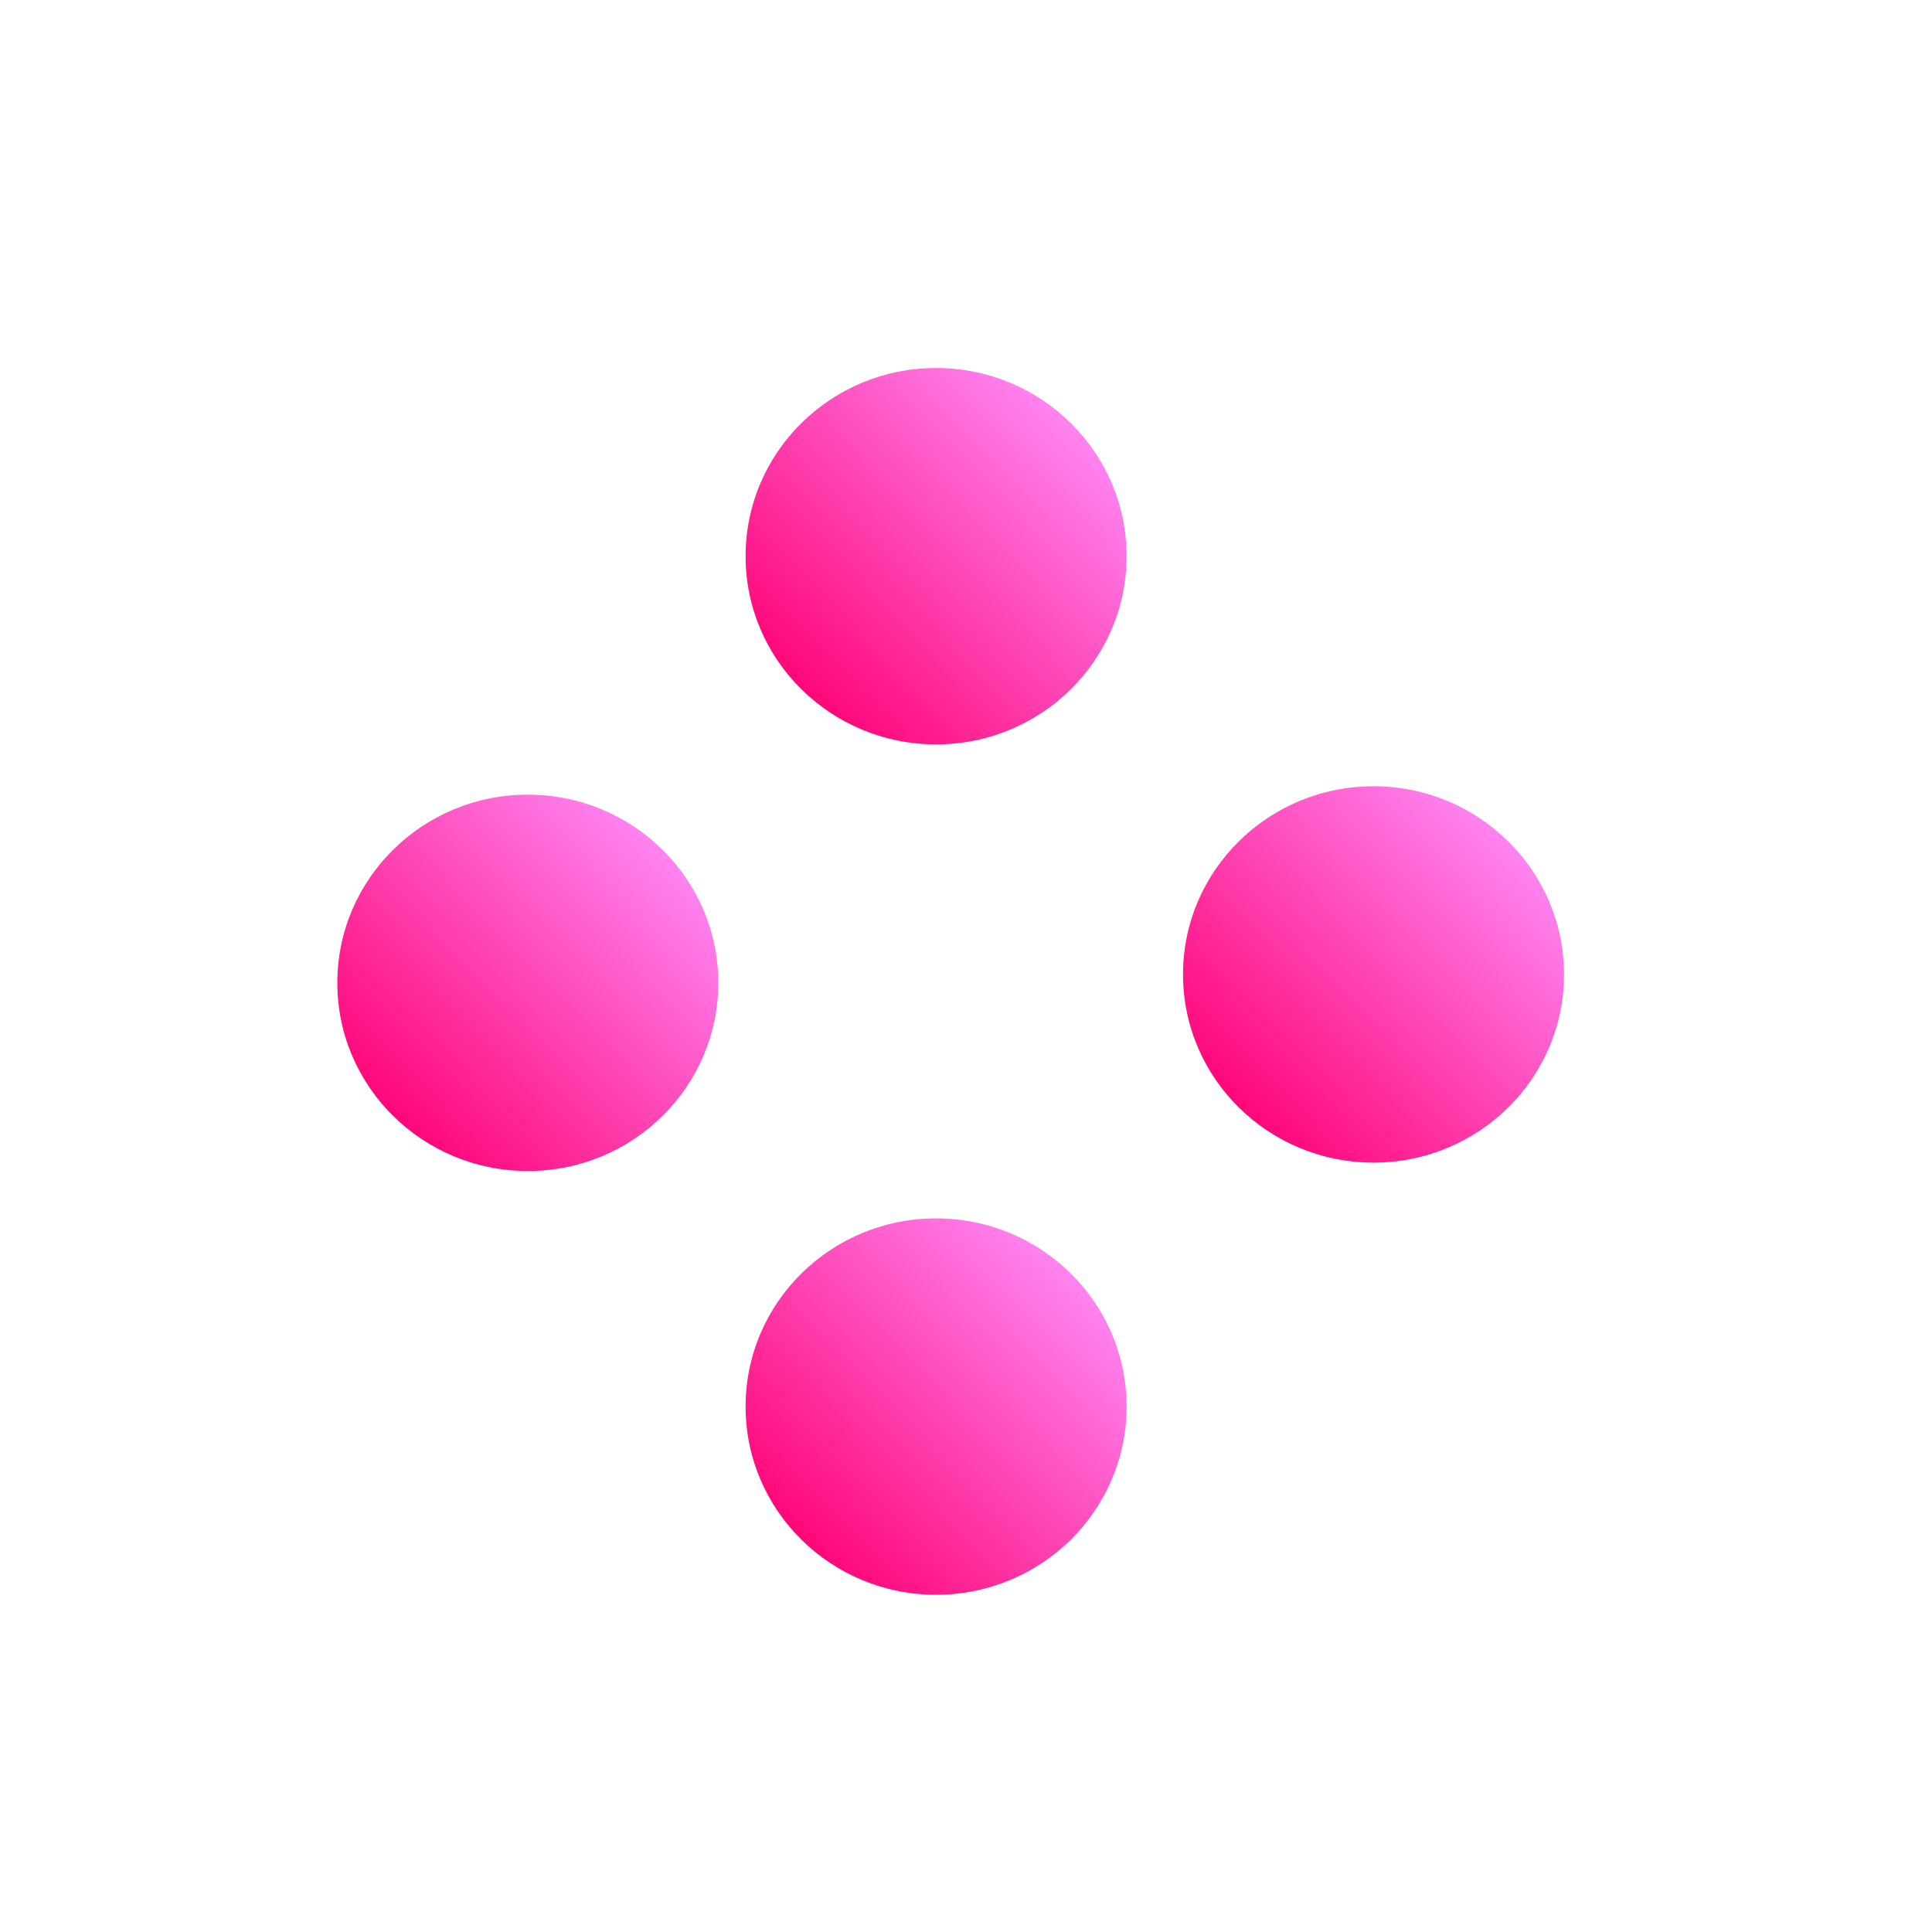
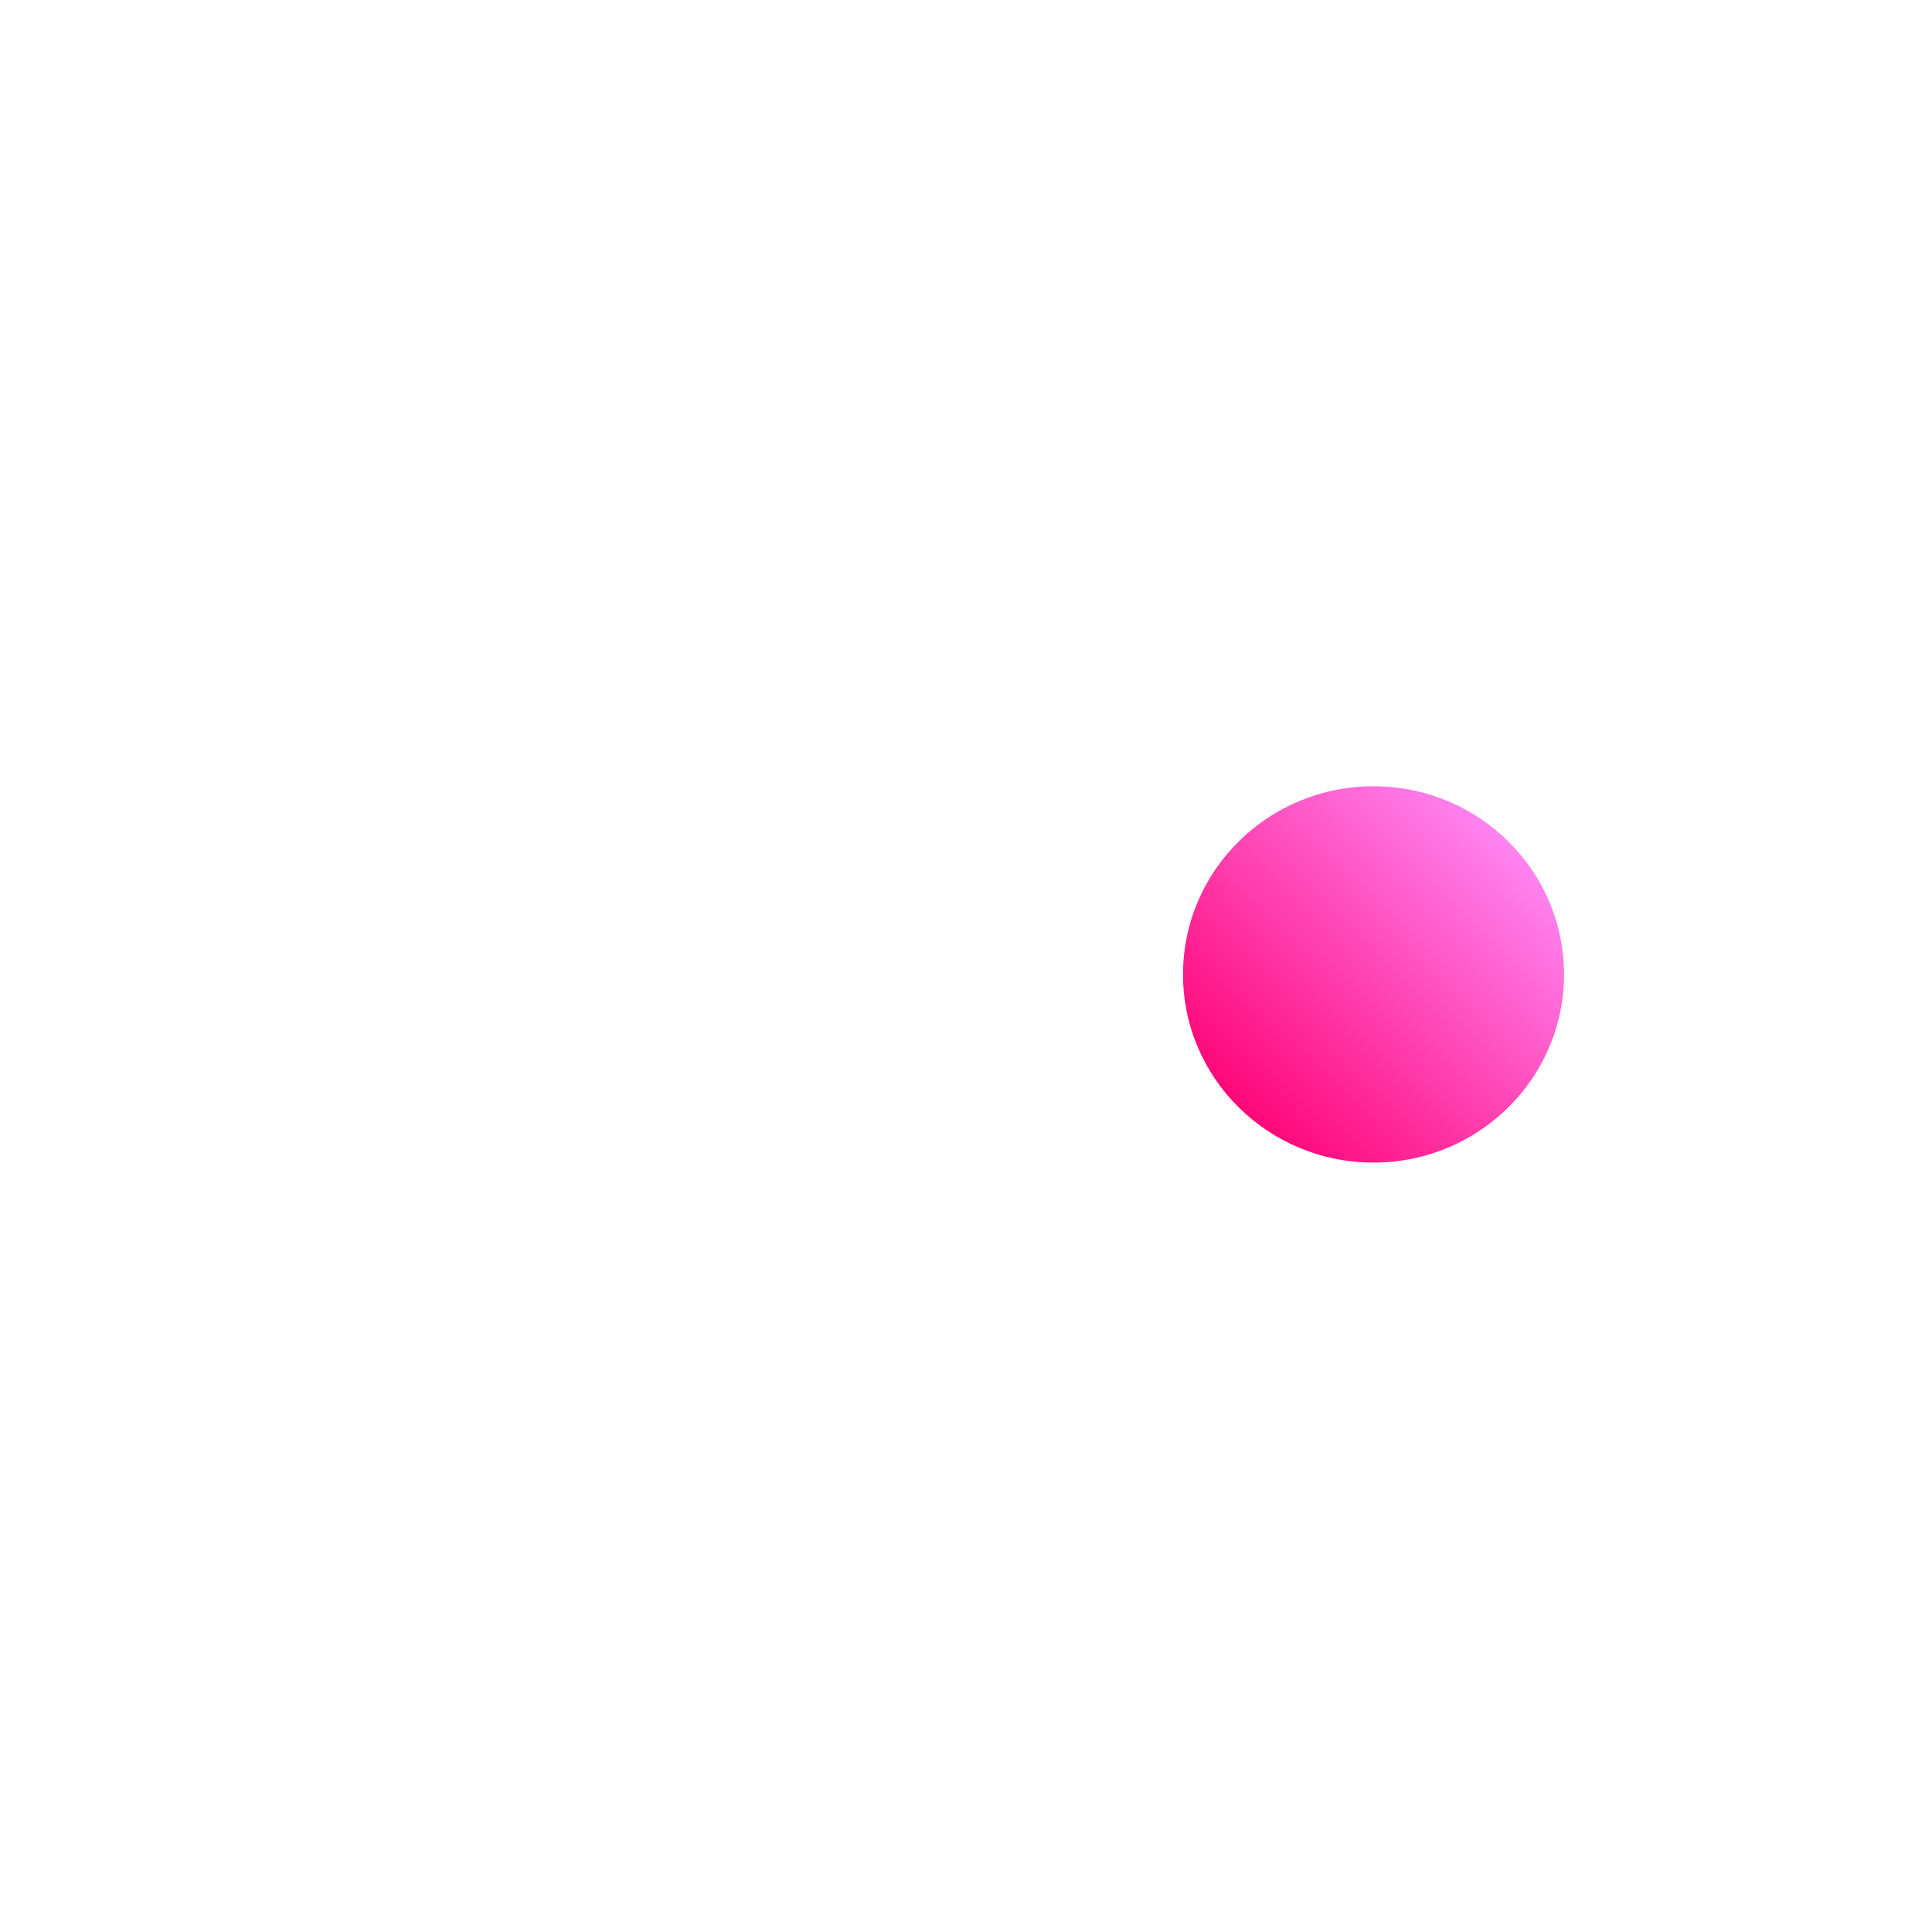
<svg xmlns="http://www.w3.org/2000/svg" viewBox="0 0 58 58" fill="none">
  <g filter="url(#filter0_bii_2_571)">
    <rect width="58" height="58" rx="8" fill="url(#paint0_linear_2_571)" fill-opacity="0.33" />
  </g>
-   <path d="M28.102 22.347C24.944 22.347 22.383 19.817 22.383 16.697C22.383 13.577 24.944 11.048 28.102 11.048C31.261 11.048 33.821 13.577 33.821 16.697C33.821 19.817 31.26 22.347 28.102 22.347Z" fill="url(#paint1_linear_2_571)" />
-   <path d="M28.102 47.876C24.944 47.876 22.383 45.347 22.383 42.227C22.383 39.106 24.944 36.577 28.102 36.577C31.261 36.577 33.821 39.106 33.821 42.227C33.821 45.347 31.26 47.876 28.102 47.876Z" fill="url(#paint2_linear_2_571)" />
-   <path d="M15.845 35.155C12.687 35.155 10.127 32.626 10.127 29.506C10.127 26.386 12.687 23.856 15.845 23.856C19.004 23.856 21.564 26.386 21.564 29.506C21.564 32.626 19.003 35.155 15.845 35.155Z" fill="url(#paint3_linear_2_571)" />
  <path d="M41.234 34.902C38.075 34.902 35.515 32.373 35.515 29.253C35.515 26.133 38.075 23.604 41.234 23.604C44.392 23.604 46.953 26.133 46.953 29.253C46.953 32.373 44.392 34.902 41.234 34.902Z" fill="url(#paint4_linear_2_571)" />
  <defs>
    <filter id="filter0_bii_2_571" x="-49.016" y="-49.016" width="156.032" height="156.032" filterUnits="userSpaceOnUse" color-interpolation-filters="sRGB">
      <feFlood flood-opacity="0" result="BackgroundImageFix" />
      <feGaussianBlur in="BackgroundImage" stdDeviation="24.508" />
      <feComposite in2="SourceAlpha" operator="in" result="effect1_backgroundBlur_2_571" />
      <feBlend mode="normal" in="SourceGraphic" in2="effect1_backgroundBlur_2_571" result="shape" />
      <feColorMatrix in="SourceAlpha" type="matrix" values="0 0 0 0 0 0 0 0 0 0 0 0 0 0 0 0 0 0 127 0" result="hardAlpha" />
      <feOffset dx="1.178" dy="1.178" />
      <feGaussianBlur stdDeviation="1" />
      <feComposite in2="hardAlpha" operator="arithmetic" k2="-1" k3="1" />
      <feColorMatrix type="matrix" values="0 0 0 0 0.928 0 0 0 0 0.979 0 0 0 0 1 0 0 0 0.26 0" />
      <feBlend mode="normal" in2="shape" result="effect2_innerShadow_2_571" />
      <feColorMatrix in="SourceAlpha" type="matrix" values="0 0 0 0 0 0 0 0 0 0 0 0 0 0 0 0 0 0 127 0" result="hardAlpha" />
      <feOffset dx="-1.18" dy="-1.18" />
      <feGaussianBlur stdDeviation="1" />
      <feComposite in2="hardAlpha" operator="arithmetic" k2="-1" k3="1" />
      <feColorMatrix type="matrix" values="0 0 0 0 0 0 0 0 0 0 0 0 0 0 0 0 0 0 0.15 0" />
      <feBlend mode="normal" in2="effect2_innerShadow_2_571" result="effect3_innerShadow_2_571" />
    </filter>
    <linearGradient id="paint0_linear_2_571" x1="8.746" y1="-4.603" x2="58" y2="58" gradientUnits="userSpaceOnUse">
      <stop stop-color="white" />
      <stop offset="1" stop-color="white" stop-opacity="0" />
    </linearGradient>
    <linearGradient id="paint1_linear_2_571" x1="31.39" y1="0.164" x2="16.872" y2="14.221" gradientUnits="userSpaceOnUse">
      <stop stop-color="white" stop-opacity="0.01" />
      <stop offset="0.341" stop-color="#FF92FE" />
      <stop offset="1" stop-color="#FF0072" />
    </linearGradient>
    <linearGradient id="paint2_linear_2_571" x1="31.39" y1="25.693" x2="16.872" y2="39.75" gradientUnits="userSpaceOnUse">
      <stop stop-color="white" stop-opacity="0.01" />
      <stop offset="0.341" stop-color="#FF92FE" />
      <stop offset="1" stop-color="#FF0072" />
    </linearGradient>
    <linearGradient id="paint3_linear_2_571" x1="19.133" y1="12.972" x2="4.615" y2="27.029" gradientUnits="userSpaceOnUse">
      <stop stop-color="white" stop-opacity="0.01" />
      <stop offset="0.341" stop-color="#FF92FE" />
      <stop offset="1" stop-color="#FF0072" />
    </linearGradient>
    <linearGradient id="paint4_linear_2_571" x1="44.522" y1="12.719" x2="30.003" y2="26.777" gradientUnits="userSpaceOnUse">
      <stop stop-color="white" stop-opacity="0.01" />
      <stop offset="0.341" stop-color="#FF92FE" />
      <stop offset="1" stop-color="#FF0072" />
    </linearGradient>
  </defs>
</svg>